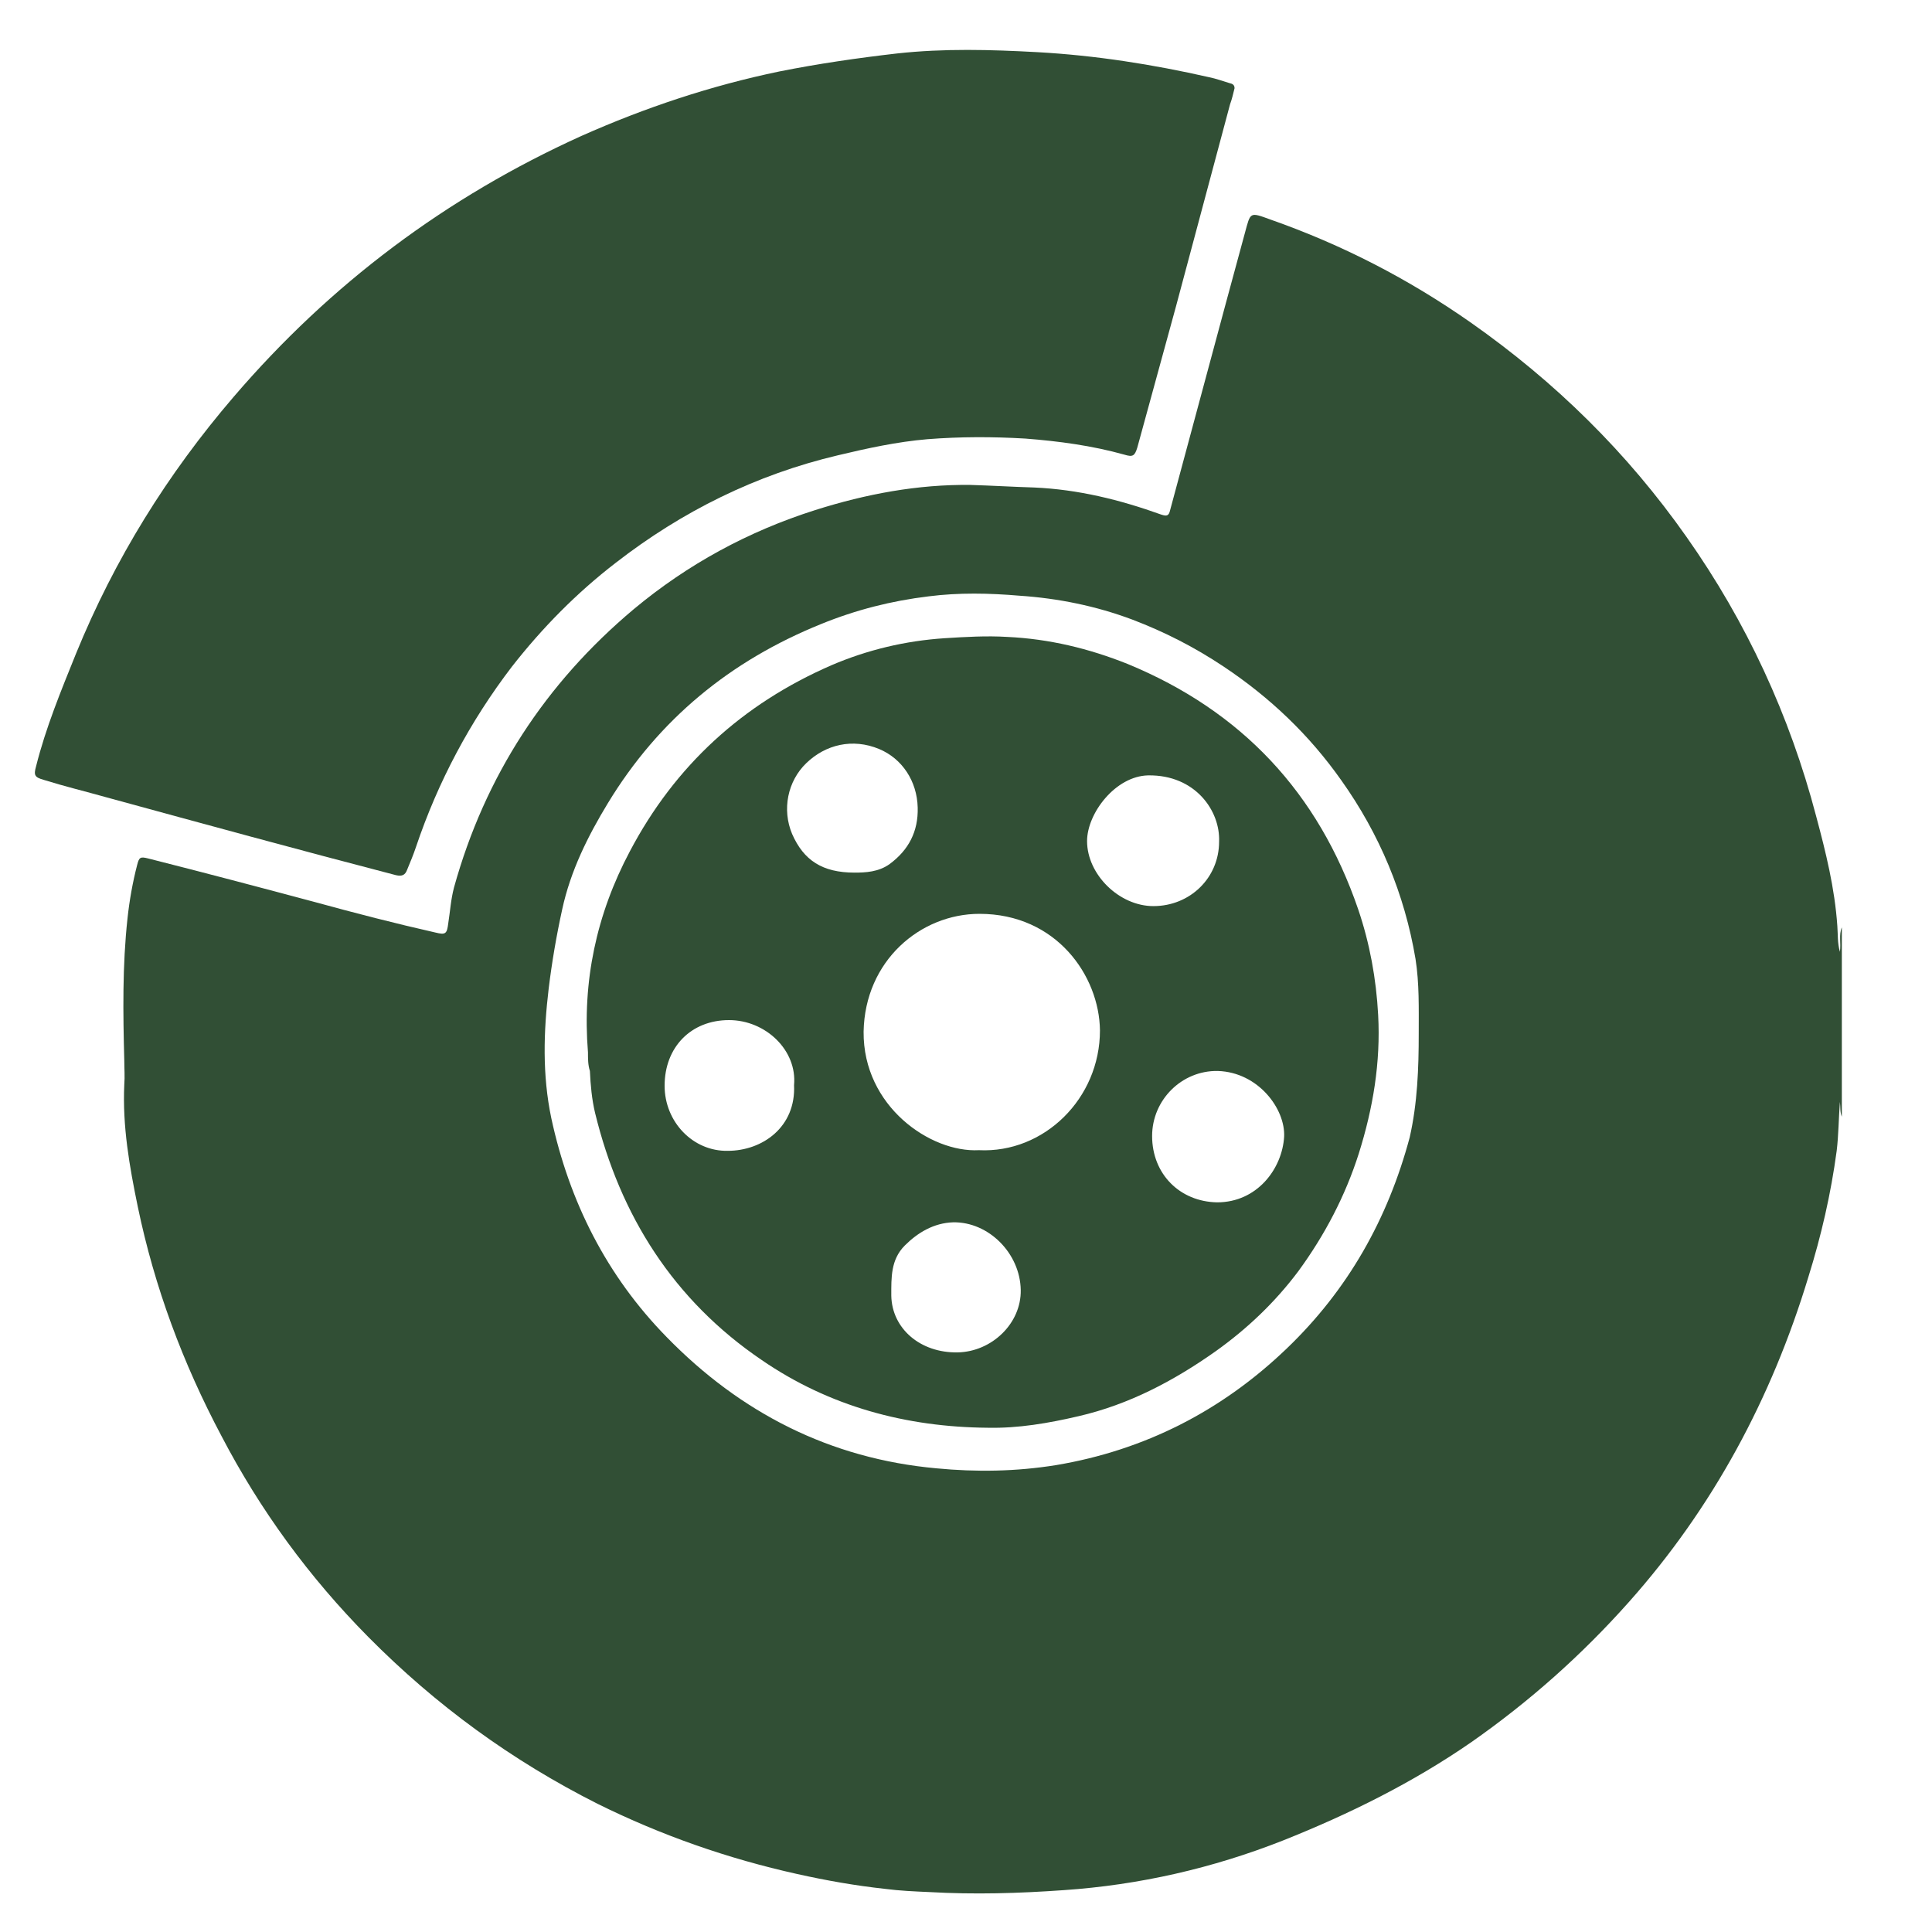
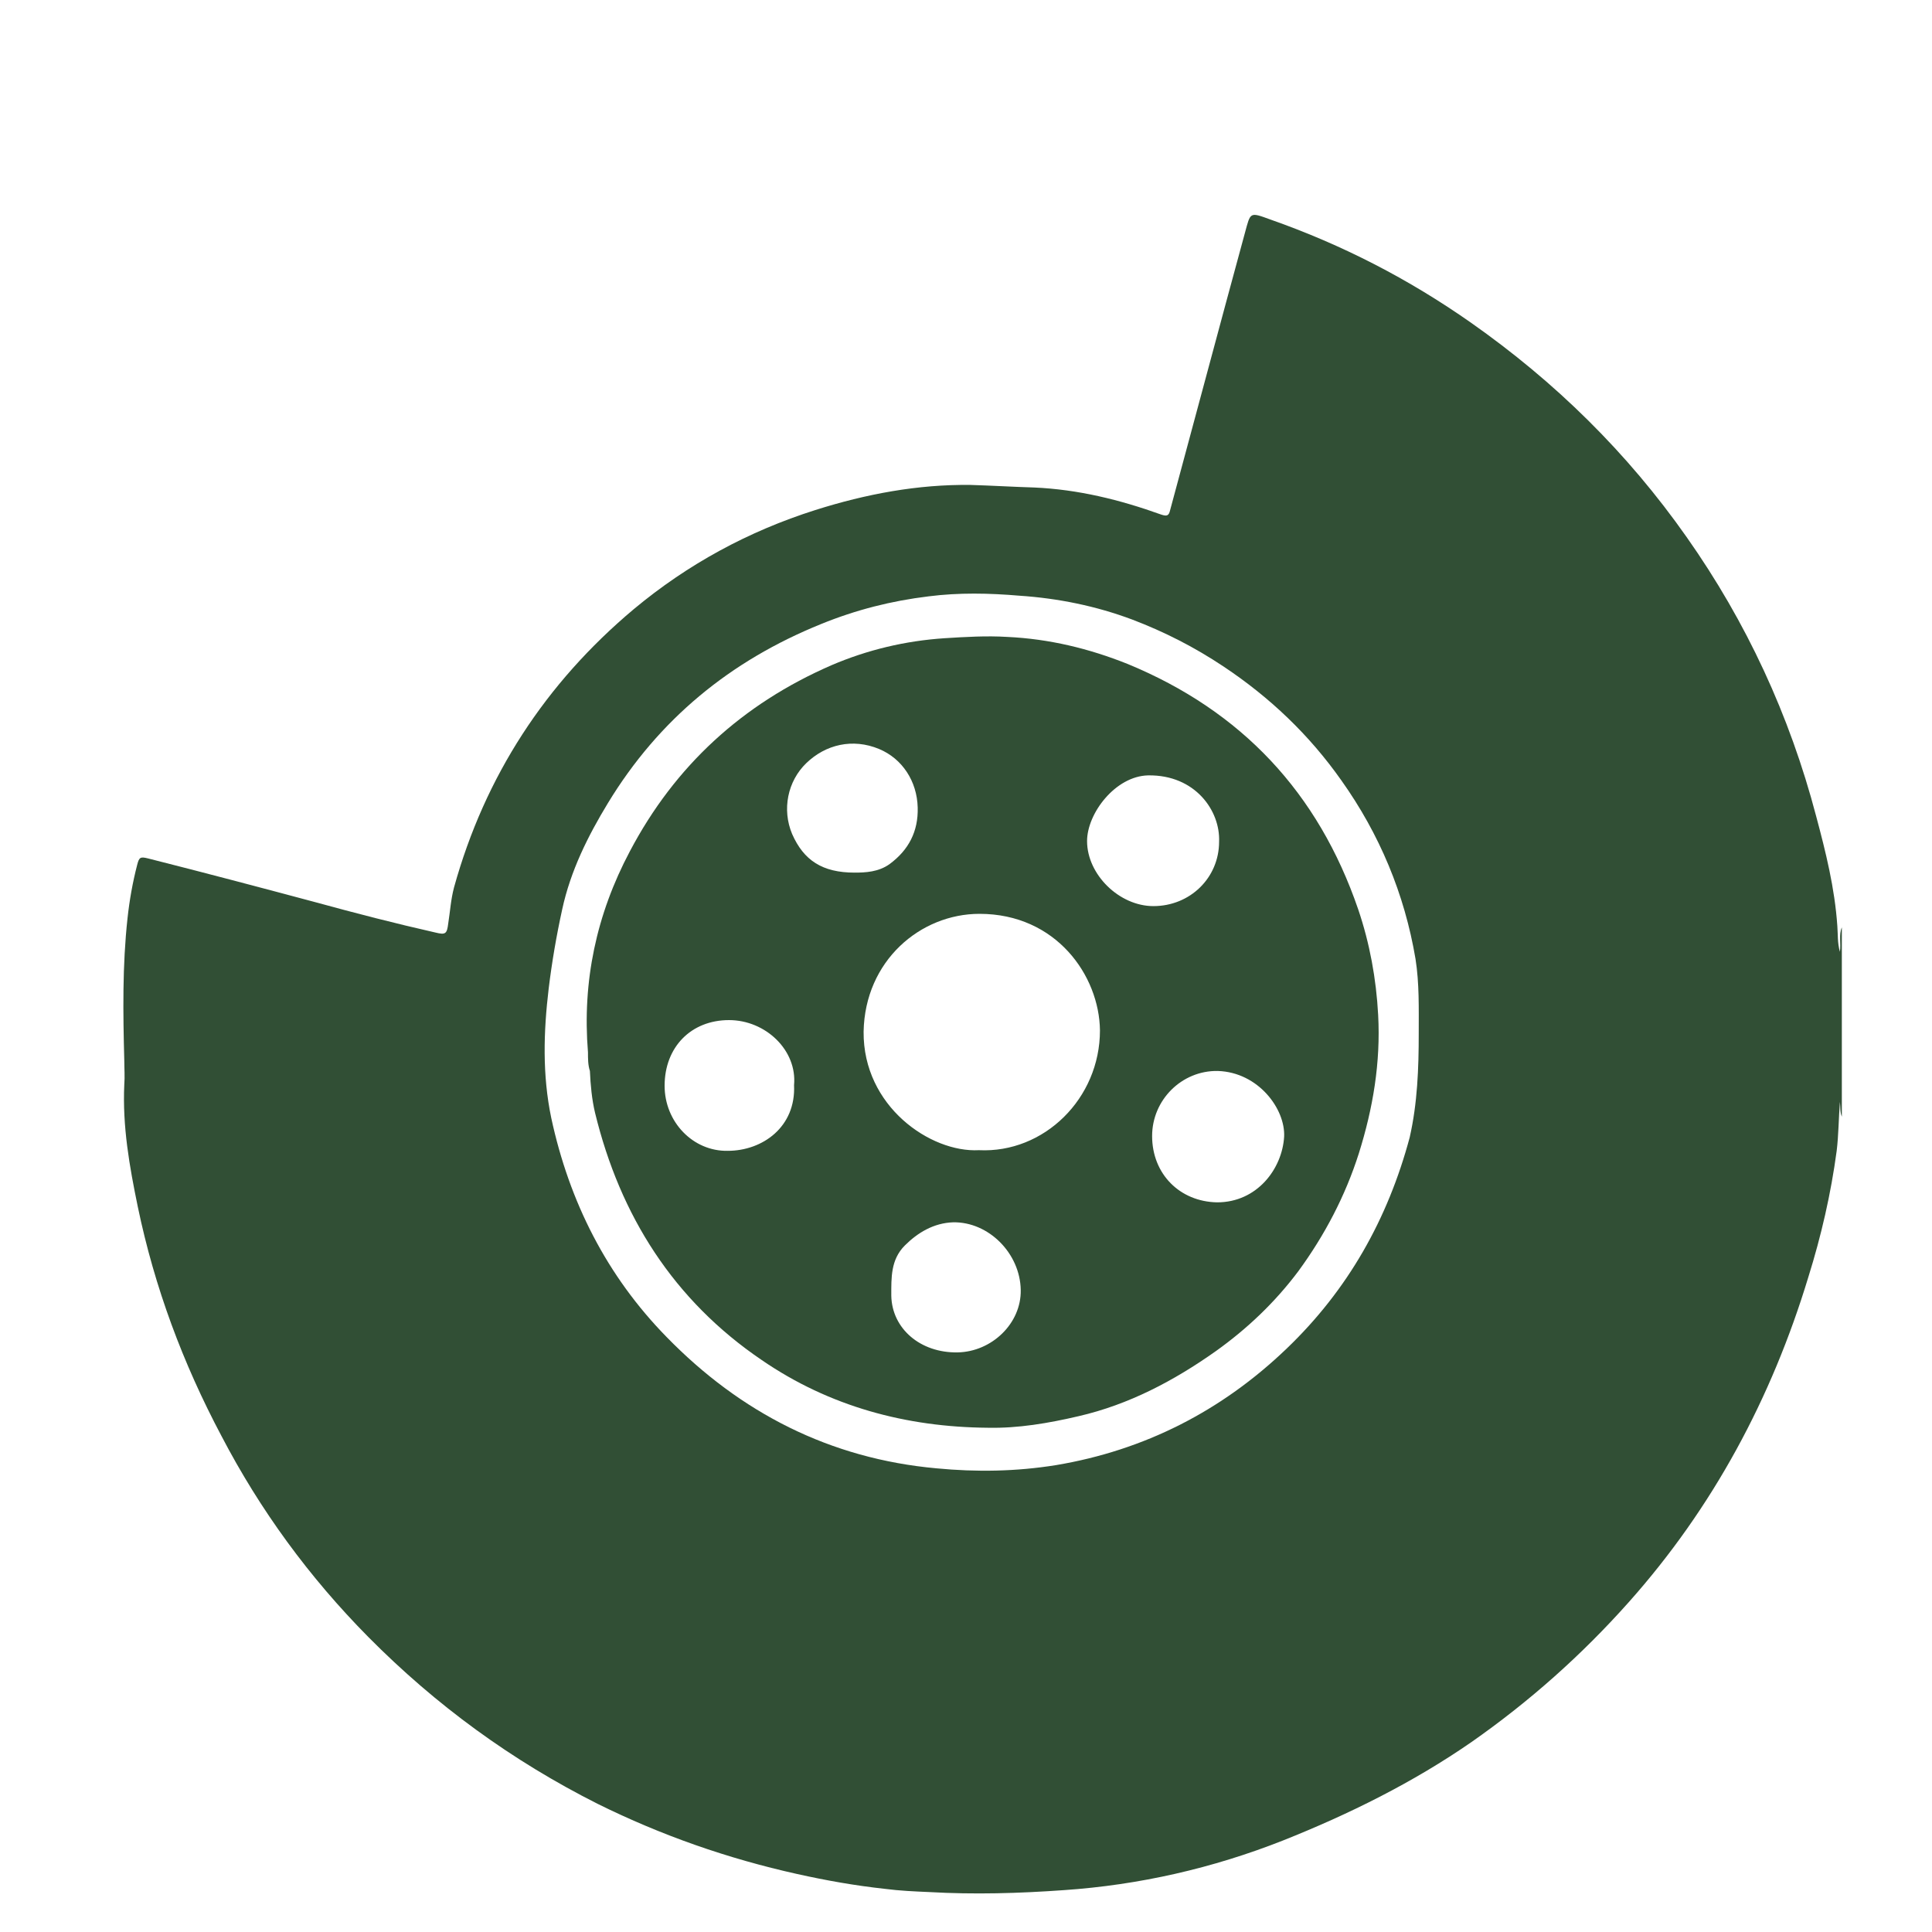
<svg xmlns="http://www.w3.org/2000/svg" version="1.1" id="Camada_1" x="0px" y="0px" viewBox="0 0 300 300" style="enable-background:new 0 0 300 300;" xml:space="preserve">
  <style type="text/css">
	.st0{fill:#314F35;}
</style>
  <g id="qNnzEu.tif">
    <g>
      <path class="st0" d="M286,144c0,9.8,0,19.6,0,29.4c-0.3-0.7-0.2-1.5-0.3-2.3c-0.2,2.6-0.2,5.1-0.5,7.6c-0.9,6.7-2.4,13.2-4.4,19.6    c-5.7,18.8-14.8,35.8-27.9,50.5c-7.3,8.2-15.4,15.4-24.4,21.7c-9.1,6.3-19,11.2-29.3,15.3c-10.9,4.3-22.3,6.9-34,7.7    c-7,0.5-13.9,0.7-20.9,0.3c-2.3-0.1-4.6-0.2-6.9-0.5c-4.6-0.5-9.1-1.3-13.6-2.3c-10.8-2.4-21.1-6-31-10.9    c-13.3-6.7-25.1-15.3-35.6-25.9c-9.2-9.3-16.8-19.7-22.8-31.2c-6-11.3-10.4-23.1-13-35.6c-1.3-6.3-2.4-12.5-2.1-19    c0.1-1.2,0-2.5,0-3.7c-0.2-7.4-0.3-14.8,0.5-22.1c0.3-2.8,0.8-5.6,1.5-8.3c0.3-1.2,0.5-1.3,1.7-1c8.7,2.2,17.4,4.5,26,6.8    c6.2,1.7,12.4,3.3,18.6,4.7c1.6,0.4,1.8,0.2,2-1.4c0.3-1.9,0.4-3.7,0.9-5.6c4.8-17.3,14.2-31.7,27.9-43.2    c8.4-7,17.8-12.1,28.2-15.4c7.9-2.5,15.9-4,24.1-3.9c3.3,0.1,6.6,0.3,9.9,0.4c6.8,0.3,13.3,1.9,19.7,4.2c0.9,0.3,1.2,0.2,1.4-0.7    c3.9-14.4,7.7-28.7,11.6-43c0.9-3.3,0.7-3.3,4-2.1c11.1,3.9,21.4,9.2,31.1,16c13.1,9.2,24.3,20.2,33.5,33.3    c9.3,13.2,16,27.7,20.1,43.3c1.5,5.6,2.9,11.2,3.3,17.1c0.1,1.3,0,2.6,0.4,4C285.9,146.4,285.5,145.2,286,144z M220.3,160.5    c0-3.9,0.1-7.8-0.5-11.6c-1.7-10.1-5.6-19.4-11.5-27.7c-5-7.1-11.1-12.9-18.3-17.7c-4.5-3-9.2-5.4-14.2-7.3    c-5.6-2.1-11.5-3.3-17.5-3.7c-4.7-0.4-9.4-0.5-14.1,0.1c-5.8,0.7-11.3,2.1-16.7,4.3c-14.1,5.7-25.2,14.8-33.1,27.8    c-3.1,5.1-5.8,10.5-7.1,16.5c-0.9,4.1-1.6,8.2-2.1,12.3c-0.8,6.7-1,13.4,0.4,20.1c2.8,13,8.6,24.5,17.9,34    c11.5,11.8,25.4,18.9,41.9,20.4c6.2,0.6,12.4,0.5,18.6-0.5c13.7-2.3,25.7-8.4,35.8-18.1c9.5-9.1,15.7-20.1,19.1-32.8    C220.1,171.3,220.3,165.9,220.3,160.5z" />
-       <path class="st0" d="M191.7,13.7c-0.2,0.8-0.4,1.7-0.7,2.5c-2.8,10.5-5.6,20.9-8.4,31.4c-2,7.3-4,14.6-6,21.9    c-0.4,1.3-0.7,1.5-2,1.1c-5-1.4-10.2-2.1-15.4-2.5c-5.1-0.3-10.1-0.3-15.2,0.1c-4.7,0.4-9.3,1.4-13.9,2.5    c-12.7,3-24.2,8.7-34.5,16.7c-6.1,4.7-11.4,10.1-16.1,16.1C73,112,68,121.4,64.6,131.5c-0.4,1.2-0.9,2.4-1.4,3.6    c-0.3,0.8-0.8,1-1.7,0.8c-15-3.9-30-8-45-12.1c-3.2-0.9-6.5-1.7-9.7-2.7c-1.4-0.4-1.6-0.7-1.2-2.1c1.5-6,3.9-11.8,6.2-17.5    c6-14.7,14.2-27.9,24.5-39.9c15-17.5,33-31,54-40.5c9.9-4.4,20.1-7.8,30.7-10c6-1.2,12.2-2.1,18.3-2.8c7.3-0.8,14.5-0.6,21.8-0.2    c9,0.5,17.9,1.9,26.7,3.9c1,0.2,2.1,0.6,3.1,0.9C191.4,13,191.7,13.2,191.7,13.7z" />
      <path class="st0" d="M91.3,163.4c-0.9-11,1.3-21.4,6.5-31.2c7-13.3,17.5-22.9,31.3-28.9c5.6-2.4,11.5-3.8,17.6-4.2    c3.2-0.2,6.5-0.4,9.7-0.2c6.5,0.3,12.7,1.8,18.7,4.2c17.7,7.3,29.6,20,35.8,38.1c1.8,5.3,2.8,10.8,3.1,16.4    c0.4,7.4-0.8,14.5-3,21.5c-2.1,6.6-5.3,12.7-9.4,18.3c-3.6,4.8-7.9,8.9-12.8,12.4c-6.5,4.6-13.5,8.3-21.3,10.1    c-4.7,1.1-9.4,1.9-14.1,1.8c-12.7-0.1-24.6-3.3-35.1-10.5c-13.7-9.3-22-22.4-25.9-38.4c-0.5-2.1-0.7-4.3-0.8-6.5    C91.3,165.4,91.3,164.4,91.3,163.4z M152,178.6c10.1,0.5,18.8-8,18.8-18.6c-0.1-8.5-6.8-18.1-18.7-18.1c-9.2,0-17.8,7.3-18,18.3    C134,171.8,144.5,179,152,178.6z M123.3,168.5c0.5-5.4-4.4-10.1-10.1-10.1c-5.9,0-10,4.2-10,10.2c0,5.6,4.4,10.2,9.8,10.1    C118.4,178.7,123.6,175,123.3,168.5z M189.3,130.7c0.2-4.8-3.7-10.4-11-10.3c-5.1,0.1-9.5,5.9-9.5,10.2c0,5.2,5,10.1,10.3,10.1    C184.8,140.7,189.3,136.3,189.3,130.7z M178.9,176.4c0,5.9,4.3,10.2,10.1,10.3c6.2,0,10.1-5.2,10.4-10.2c0.2-4.3-4-10-10.3-10.2    C183.5,166.2,178.9,170.8,178.9,176.4z M132.7,135.5c1.7,0,3.7-0.1,5.4-1.3c3-2.2,4.5-5.1,4.4-8.8c-0.1-4.1-2.4-7.6-6-9.1    c-4.1-1.7-8.3-0.7-11.3,2.2c-2.9,2.8-3.8,7.2-2.2,11C124.8,133.6,127.7,135.5,132.7,135.5z M158.5,200.3    c-0.1-5.7-5-10.6-10.5-10.5c-3,0.1-5.5,1.6-7.5,3.6c-2.2,2.2-2.1,5-2.1,7.8c0.1,5.1,4.5,8.9,10.3,8.8    C154,209.9,158.6,205.5,158.5,200.3z" />
    </g>
  </g>
  <g id="s0bteD.tif">
    <g>
      <path class="st0" d="M882.2,743.7c-0.3,0.2-0.7,0.1-1,0.2c1.2,0.2,2.4,0.4,3.5,0.8c8.7,3.1,14,9.1,15.9,18.2    c0.3,1.3,0.3,2.7,0.4,4c0,0.5,0.2,0.7,0.7,0.7c2,0,3.9,0,5.9,0c5.3,0,9.8,1.9,13.4,5.7c1.9,1.9,3.2,4.2,3.9,6.8    c0.2,0.6,0.4,0.7,1,0.7c2.6,0,5.1,0,7.7,0c8.2-0.2,14.5,5.9,16.1,12.8c0.2,1.1,0.4,2.2,0.4,3.3c-0.1,2.2,0.1,4.4-0.1,6.5    c-0.8,7.3-6.7,13.2-13.9,14.2c-1.1,0.2-2.2,0.2-3.3,0.2c-2.3,0-4.6,0-6.9,0c-0.4,0-0.7,0.1-0.8,0.6c-1.2,3.6-3.2,6.7-6.3,9    c-2.7,1.9-5.6,3.1-8.9,3.4c-2.6,0.2-5.2,0.1-7.8,0.1c-1,0-1,0-1,1c0,39,0,78.1,0,117.1c0,7.1,0,14.1,0,21.2c0,6.6-2.3,12.3-7,17    c-3.8,3.8-8.4,5.9-13.7,6.6c-0.9,0.1-1.7,0.2-2.6,0.2c-5.8,0-11.5,0-17.3,0c-6.6,0-12.3-2.4-17-7.1c-3.7-3.8-5.8-8.4-6.4-13.7    c-0.1-1.3-0.2-2.6-0.2-3.9c0-45.7,0-91.5,0-137.2c0-0.1,0-0.3,0-0.4c0-0.5-0.2-0.6-0.7-0.6c-2,0-4.1,0-6.1,0    c-2.2,0.1-4.2-0.3-6.2-1.1c-6.3-2.5-10.2-7-11.5-13.7c-0.3-1.3-0.3-2.7-0.3-4.1c0-8.7,0-17.3,0-26c0-4.3,1.1-8.3,3.9-11.7    c3.1-3.9,7.2-6.1,12.1-6.7c2.7-0.3,5.3-0.1,8-0.1c0.9,0,0.9,0,0.9-0.9c0.1-9.9,6.3-18.6,15.7-21.8c1.4-0.5,2.9-0.8,4.4-1    c-0.2-0.1-0.3-0.2-0.4-0.2C865.2,743.7,873.7,743.7,882.2,743.7z M885.4,901.5C885.4,901.5,885.4,901.5,885.4,901.5    c0-23.2,0-46.5,0-69.7c0-0.9,0-0.9-0.9-0.9c-10.5,0-20.9,0-31.4,0c-0.6,0-0.8,0.2-0.8,0.8c0,46.4,0,92.8,0,139.1    c0,3.1,1.6,5.4,4.3,6.8c1.3,0.7,2.7,0.8,4.1,0.8c5.8,0,11.7,0.1,17.5-0.1c2-0.1,3.7-1,5-2.4c1.6-1.7,2-3.7,2-5.9    C885.4,947.2,885.4,924.3,885.4,901.5z M851.8,783.2c-7.1,0-14.3,0-21.4,0c-0.3,0-0.6,0-0.9,0c-1.1,0.1-1.9,0.9-1.9,2    c0,0.3,0,0.6,0,0.9c0,8.7,0,17.4,0,26.1c0,0.4,0,0.8,0,1.2c0.1,1.2,0.9,2,2.2,2c1.1,0,2.2,0.1,3.3,0.1c13.6,0,27.2,0,40.8,0    c0.6,0,0.7-0.2,0.7-0.7c0-10.2,0-20.4,0-30.7c0-0.9,0-0.9-0.9-0.9C866.4,783.2,859.1,783.2,851.8,783.2z M890.1,799.3    C890.1,799.3,890.1,799.3,890.1,799.3c0,5.1,0,10.3,0,15.4c0,0.6,0.1,0.8,0.8,0.8c5.7-0.1,11.4,0.1,17-0.1c1.5,0,2.3-0.8,2.3-2.4    c0-9.1,0-18.2,0-27.4c0-1.7-0.8-2.5-2.5-2.5c-5.5,0-11.1,0-16.6,0c-1,0-1,0-1,1C890.1,789.2,890.1,794.2,890.1,799.3z     M868.9,767.6c3.4,0,6.8,0,10.3,0c1.9,0,3.8,0,5.7,0c0.3,0,0.6,0,0.6-0.5c0-3.1-1.3-5.4-3.9-7c-1.6-1-3.3-1-5-1    c-5.6,0-11.2-0.1-16.8,0.1c-4.1,0.1-7.3,3.5-7.3,7.6c0,0.8,0,0.8,0.8,0.8C858.5,767.6,863.7,767.6,868.9,767.6z M930,802.3    c1.2,0,2.4,0,3.6,0c0.7,0,0.9-0.2,0.9-0.9c0-1.3,0-2.6,0-4c0-1-0.2-1.1-1.1-1.1c-2.3,0-4.6,0-6.9,0c-0.5,0-0.7,0.2-0.7,0.7    c0,1.6,0,3.2,0,4.8c0,0.4,0.1,0.6,0.6,0.6C927.5,802.2,928.8,802.3,930,802.3z" />
      <path class="st0" d="M762.5,885.7c0.1,0.1,0.1,0.3,0.2,0.5c0.4-1.8,1.4-3.1,2.8-4.1c3.1-2.1,7.1-1.5,9.3,1.4    c2.1,2.8,4.1,5.7,6.2,8.6c1.7,2.4,3.5,4.8,5.2,7.2c0.1,0.1,0.2,0.3,0.4,0.4c0.1-0.2,0.1-0.4,0.1-0.6c0-3.6,0-7.3,0-10.9    c0-3,1.4-5.3,4.1-6.6c4.3-2.1,9.1,0.8,9.8,5.4c0.1,0.5,0.1,1,0.1,1.5c0,11,0,22,0,33c0,1.9-0.5,3.5-1.8,4.9    c-2.8,3-7.7,3.6-10.8-0.5c-2.2-2.9-4.3-5.9-6.4-8.9c-1.6-2.2-3.2-4.4-4.8-6.6c-0.1-0.2-0.2-0.5-0.5-0.4c-0.2,0.1-0.1,0.4-0.1,0.6    c0,3.6,0,7.2,0,10.9c0,4-2.6,6.9-6.5,7.3c-3.1,0.3-6.3-1.8-7.2-5.1c0-0.1,0.2-0.6-0.3-0.3C762.5,910.8,762.5,898.3,762.5,885.7z" />
      <path class="st0" d="M762.5,830.6c0.1,0.1,0.1,0.2,0.2,0.3c0.3-1,0.6-1.9,1.3-2.7c1.4-1.8,3.3-2.8,5.6-2.8c4.7,0,9.4-0.1,14.1,0    c7.3,0.2,12.6,3.7,15.6,10.3c3,6.7,1.7,12.9-3,18.5c-0.5,0.6-1,1.1-1.6,1.5c-0.5,0.4-0.4,0.7,0,1.1c1.4,1.6,2.8,3.1,4.2,4.7    c1.3,1.4,2,3,2,4.9c0,2.8-1.4,4.8-3.9,6.1c-2.7,1.4-5.8,0.9-8-1.3c-1.8-1.8-3.4-3.8-5.1-5.7c-1.6-1.8-3.2-3.5-4.8-5.3    c-0.4-0.4-1.8-0.7-2.3-0.4c-0.3,0.1-0.2,0.4-0.2,0.6c0,1.9,0,3.8,0,5.7c0,3.4-2.3,6.2-5.6,6.9c-3.4,0.7-7-1.4-8-4.8    c-0.1-0.2,0-0.5-0.3-0.5C762.5,855.5,762.5,843.1,762.5,830.6z M780.5,845.8C780.5,845.8,780.5,845.8,780.5,845.8    c1.1,0,2.2,0,3.2,0c0.3,0,0.5,0,0.8-0.1c1.5-0.4,2.5-1.9,2.3-3.4c-0.2-1.5-1.6-2.7-3.2-2.7c-2.2,0-4.3,0-6.5,0    c-0.5,0-0.7,0.1-0.6,0.6c0,1.7,0,3.4,0,5.1c0,0.5,0.2,0.6,0.6,0.6C778.2,845.8,779.3,845.8,780.5,845.8z" />
-       <path class="st0" d="M762.5,941.6c0.1,0.1,0.1,0.2,0.2,0.3c0.3-1.3,0.8-2.4,1.7-3.3c1.3-1.4,2.9-2.2,4.8-2.2    c5.1-0.1,10.1-0.3,15.2,0c6.9,0.4,11.9,4.1,14.8,10.4c1.1,2.2,1.5,4.7,1.5,7.1c0,4.3,0,8.6,0,12.9c0,8.7-6.2,15.9-14.8,17.2    c-1.1,0.2-2.3,0.3-3.4,0.3c-4.1,0-8.2,0-12.3,0c-2.8,0-5.2-1-6.8-3.5c-0.3-0.5-0.5-0.9-0.6-1.4c-0.1-0.2,0-0.5-0.4-0.4    C762.5,966.4,762.5,954,762.5,941.6z M776.5,960.3C776.5,960.3,776.5,960.3,776.5,960.3c0,3.1,0,6.2,0,9.3c0,0.4,0,0.7,0.5,0.7    c2.1,0,4.1,0.1,6.2,0c2.3-0.1,3.6-1.5,3.6-3.8c0-4.2,0-8.4,0-12.6c0-2.1-1.4-3.6-3.6-3.6c-2,0-4,0-6,0c-0.6,0-0.8,0.2-0.8,0.8    C776.5,954.1,776.5,957.2,776.5,960.3z" />
+       <path class="st0" d="M762.5,941.6c0.1,0.1,0.1,0.2,0.2,0.3c1.3-1.4,2.9-2.2,4.8-2.2    c5.1-0.1,10.1-0.3,15.2,0c6.9,0.4,11.9,4.1,14.8,10.4c1.1,2.2,1.5,4.7,1.5,7.1c0,4.3,0,8.6,0,12.9c0,8.7-6.2,15.9-14.8,17.2    c-1.1,0.2-2.3,0.3-3.4,0.3c-4.1,0-8.2,0-12.3,0c-2.8,0-5.2-1-6.8-3.5c-0.3-0.5-0.5-0.9-0.6-1.4c-0.1-0.2,0-0.5-0.4-0.4    C762.5,966.4,762.5,954,762.5,941.6z M776.5,960.3C776.5,960.3,776.5,960.3,776.5,960.3c0,3.1,0,6.2,0,9.3c0,0.4,0,0.7,0.5,0.7    c2.1,0,4.1,0.1,6.2,0c2.3-0.1,3.6-1.5,3.6-3.8c0-4.2,0-8.4,0-12.6c0-2.1-1.4-3.6-3.6-3.6c-2,0-4,0-6,0c-0.6,0-0.8,0.2-0.8,0.8    C776.5,954.1,776.5,957.2,776.5,960.3z" />
      <path class="st0" d="M762.5,775.4c0.4,0.2,0.3-0.2,0.3-0.4c0.9-2.6,2.7-4.2,5.4-4.8c0.6-0.2,1.3-0.2,2-0.2c4.2,0,8.4,0,12.6,0    c5.1,0,9.5,1.7,13.1,5.4c2.8,3,4.5,6.5,4.7,10.6c0.4,6.9-2.4,12.2-8.1,15.9c-2.6,1.7-5.5,2.4-8.6,2.5c-2.2,0-4.4,0-6.6,0    c-0.8,0-0.8,0-0.8,0.8c0,1.9,0,3.8,0,5.7c0,3.5-2.5,6.4-6.1,6.9c-3.1,0.5-6.4-1.6-7.5-4.7c-0.1-0.2,0-0.5-0.4-0.5    C762.5,800.3,762.5,787.8,762.5,775.4z M780.4,790.4C780.4,790.4,780.4,790.4,780.4,790.4c1.2,0,2.3,0,3.5,0    c1.6-0.1,2.9-1.5,2.9-3.1c0-1.7-1.4-3.1-3-3.2c-2.2,0-4.4,0-6.6,0c-0.5,0-0.7,0.2-0.7,0.7c0,1.7,0,3.4,0,5.1    c0,0.5,0.2,0.6,0.6,0.6C778.2,790.4,779.3,790.4,780.4,790.4z" />
-       <path class="st0" d="M820.7,965.5c-0.8,0-1.9,0.1-2.9-0.1c-2.9-0.4-5.3-3.1-5.2-6c0-2.9,2.4-5.5,5.4-5.8c2.1-0.2,4.1-0.2,6.2,0    c3.1,0.3,5.6,3.5,5.2,6.5c-0.4,3.2-2.8,5.3-6,5.4C822.5,965.6,821.7,965.5,820.7,965.5z" />
      <path class="st0" d="M819.6,858.8c-1.2,0-2,0-2.8,0c-3.2,0-5.8-2.8-5.9-5.9c-0.1-2.8,2.5-6.1,5.9-6c1.9,0,3.9-0.2,5.8,0.1    c2.9,0.4,5,2.9,5,5.8c0,2.9-2.1,5.5-5,6C821.4,858.9,820.3,858.8,819.6,858.8z" />
      <path class="st0" d="M819.2,911.6c-0.8,0-1.6,0-2.4,0c-3.1,0-5.8-2.7-5.9-5.6c-0.2-3.2,2.7-6.3,5.8-6.3c1.9,0,3.9-0.2,5.8,0.1    c2.5,0.3,4.4,2.1,5,4.6c0.5,2.2-0.4,4.7-2.4,6.1c-1,0.7-2.1,1.1-3.3,1.1C820.9,911.6,820,911.6,819.2,911.6    C819.2,911.6,819.2,911.6,819.2,911.6z" />
      <path class="st0" d="M876.7,905.1c0,17.1,0,34.2,0,51.4c0,2.5-1,4.6-2.9,6.2c-2.9,2.5-7.1,2.4-9.9-0.2c-1.8-1.6-2.7-3.6-2.7-6    c0-0.2,0-0.4,0-0.5c0-33.9,0-67.9,0-101.8c0-2.1,0.5-4,1.9-5.6c3.9-4.5,10-3.5,12.7,1.3c0.7,1.2,0.9,2.6,0.9,4    C876.7,870.9,876.7,888,876.7,905.1z" />
    </g>
  </g>
  <g id="pJ13ac.tif">
    <g>
      <path class="st0" d="M1529.3,965.6c-6.4,0-12.7,0-19.1,0c-8.3,0-13.9-5.7-14-14c0-10.2,0-20.3,0-30.5c0-1.5,0.6-2,2-1.9    c6,0,11.9,0,17.9,0c3.2,0,5.9-2.2,6.3-5c0.5-3.5-1.4-6.6-4.7-7.5c-0.6-0.2-1.3-0.2-2-0.2c-5.9,0-11.7,0-17.6,0c-1.9,0-2-0.1-2-2    c0-12,0-24,0-36.1c0-1.4,0.5-1.9,1.9-1.9c6.1,0.1,12.2,0.1,18.3,0c5-0.1,7.8-5.5,5.2-9.7c-1.4-2.3-3.7-3-6.2-3    c-5.7,0-11.4-0.1-17.1,0c-1.6,0-2-0.5-2-2c0.1-11.9,0.1-23.8,0-35.7c0-1.5,0.4-2,1.9-2c6.1,0,12.1,0.2,18.2-0.2    c3-0.2,5.2-1.8,5.9-4.4c0.7-2.7-0.4-5.7-2.8-7.3c-1.1-0.7-2.3-0.9-3.5-0.9c-5.9,0-11.7,0-17.6,0c-2.1,0-2.2-0.1-2.1-2.2    c0.1-2.3-0.2-4.6,0.2-6.9c1.1-6.4,6.5-11,12.9-11.1c13-0.1,26-0.1,39,0c8.4,0,14,5.8,14,14.1c0,10.1,0,20.2,0,30.4    c0,1.5-0.5,2-2,2c-6-0.1-12-0.1-18,0c-3.1,0-5.8,2.5-6.2,5.4c-0.4,3.4,1.5,6.3,4.7,7.2c0.6,0.2,1.3,0.2,2,0.2c6,0,11.9,0,17.9,0    c1.2,0,1.7,0.3,1.7,1.5c0,12.2,0,24.3,0,36.5c0,1.5-0.7,1.9-2.1,1.9c-6.1-0.1-12.1,0-18.2,0c-2.7,0-5,1.8-5.8,4.5    c-0.8,2.5,0.1,5.4,2.3,6.9c1.6,1.2,3.5,1.4,5.4,1.4c5.4,0,10.9,0.1,16.3,0c1.5,0,2,0.4,2,2c-0.1,12,0,23.9,0,35.9    c0,1.4-0.4,1.9-1.8,1.8c-5.4-0.1-10.9,0-16.3,0c-1.2,0-2.5,0.1-3.7,0.4c-3,0.8-4.8,3.9-4.4,7.2c0.4,2.8,3,5.1,5.9,5.1    c6,0,12,0,18,0c2,0,2.3,0.2,2.2,2.2c0,2.4,0.2,4.7-0.2,7.1c-1.1,6.1-6.5,10.9-12.8,10.9C1542.7,965.7,1536,965.6,1529.3,965.6    C1529.3,965.6,1529.3,965.6,1529.3,965.6z" />
      <path class="st0" d="M1483.5,873.5c0,14.6,0,29.2,0,43.8c0,2.4-0.1,2.4-2.4,2.4c-16.5,0-33.1,0-49.6,0c-5.3,0-9.4-2.1-12.3-6.7    c-1.3-2.1-1.8-4.3-1.8-6.7c0-10.9,0-21.8,0-32.7c0-9.6,0-19.2,0-28.8c0-2.1-0.2-4.1,0.2-6.1c1.2-6.9,6.6-11.5,13.7-11.5    c12.8,0,25.6,0,38.4,0c3.8,0,7.6,0,11.4,0c2.4,0,2.5,0.1,2.5,2.5C1483.5,844.2,1483.5,858.9,1483.5,873.5    C1483.5,873.5,1483.5,873.5,1483.5,873.5z" />
-       <path class="st0" d="M1575.2,873.4c0-19,0-38,0-57c0-2.4,0.3-2.6,2.7-2.1c6.5,1.4,10.6,6.5,10.8,13.2c0.1,5.8-0.2,11.5,0,17.2    c0.1,2,0.1,2.1,2.2,2.1c14.1,0,28.2,0,42.4,0c1.8,0,3.5,0.2,5,1.2c2,1.4,3,3.3,3,5.7c0,13,0,26.1,0,39.1c0,4.1-3,7-7.3,7    c-10.8,0-21.7,0-32.5,0c-3.7,0-7.5,0-11.2,0c-1.3,0-1.7,0.5-1.7,1.7c0,6,0,11.9,0,17.9c0,6.7-4.9,12.2-11.5,13.1    c-1.6,0.2-1.9-0.1-1.9-1.9c0-12.8,0-25.7,0-38.5C1575.1,886,1575.1,879.7,1575.2,873.4z" />
      <path class="st0" d="M1374,899.9c-9.3,0-18.7,0-28,0c-3.8,0-6.4-1.9-7.3-5.2c-0.2-0.7-0.2-1.4-0.2-2.1c0-12.8,0-25.6,0-38.4    c0-4.5,2.9-7.4,7.5-7.4c18.8,0,37.7,0,56.5,0c1.9,0,2.1,0.2,2.1,2.1c0,16.2,0,32.5,0,48.7c0,2.1-0.2,2.3-2.2,2.3    C1392.9,899.9,1383.4,899.9,1374,899.9z" />
    </g>
  </g>
  <g id="Mfg6hd_00000154397132522102448210000015923757518860737152_">
    <g>
      <path class="st0" d="M2217.1,951.1c-38.2,0-76.3,0-114.5,0c-2.1,0-4.1-0.1-6-1c-3.4-1.8-4.9-4.6-4.9-8.4c0-22.9,0-45.7,0-68.6    c0-6.9,0-13.9,0-20.8c0-1.9-0.5-2.8-2.5-2.8c-1.9,0-3.3,0.1-3.3,2.7c0,3.9-1.9,5.6-5.8,5.7c-1.6,0-3.2,0.1-4.8,0    c-2.7-0.1-4.5-1.9-4.5-4.5c-0.1-8.8-0.1-17.5,0-26.3c0-2.8,1.9-4.5,4.6-4.6c1.6-0.1,3.2,0,4.8,0c3.8,0,5.5,1.7,5.8,5.5    c0.1,0.9-0.4,2.2,0.9,2.6c1.4,0.4,2.9,0.5,4.3-0.1c0.9-0.4,0.6-1.5,0.6-2.3c0-5.8,0-11.6,0-17.4c0-5.5,3-9,8.5-9.7    c1-0.1,2-0.1,3-0.1c75.4,0,150.9,0,226.3,0c1.7,0,3.4,0.1,5,0.2c5,0.5,8.1,3.9,8.1,9c0,7.1,0,14.2,0,21.3c0,36-0.2,72.1,0.1,108.1    c0.1,8.5-4.9,11.4-11.6,11.4C2293.2,951.1,2255.1,951.1,2217.1,951.1z M2151.3,876c-0.4,35.4,28.1,66,65.8,66.1    c37.6,0.1,66.1-30.7,66-66c-0.2-36.3-29.3-65.8-65.6-65.8C2180.8,810.2,2151.4,839.4,2151.3,876z M2142.9,876.1    C2142.9,876.1,2143,876.1,2142.9,876.1c0-21,0-42,0-63.1c0-1.5,0-3.1-0.1-4.6c-0.2-2.4-2.3-3.8-4.1-2.7c-1.5,0.9-3,1.4-4.7,1.3    c-0.9,0-1.6,0.4-2,1.3c-0.3,0.7,0,1.3,0.6,1.8c0.6,0.5,1.3,0.5,1.9,0.5c1.9-0.1,2.4,0.8,2.3,2.5c-0.1,0.6-0.1,1.2,0,1.8    c0.1,1.5-0.5,2.3-2.1,2.2c-1.4,0-2.8,0.4-2.7,2c0,1.6,1.5,1.9,2.9,1.9c0.8,0,1.7,0,1.8,0.9c0.3,1.6,0.4,3.2-0.1,4.7    c-0.4,1.3-1.8,0.7-2.8,0.9c-1,0.2-1.8,0.7-1.8,1.7c-0.1,1.1,0.7,1.6,1.6,1.8c0.6,0.1,1.2,0.3,1.8,0.3c1.1,0,1.5,0.6,1.4,1.6    c0,0.8-0.1,1.7,0,2.5c0.2,1.7-0.4,2.3-2.1,2.3c-1.3,0-2.8,0.4-2.7,2.1c0,1.6,1.4,1.8,2.7,1.8c1.7-0.1,2.3,0.8,2.2,2.4    c-0.1,0.7,0,1.4,0,2.1c0.1,1.4-0.5,2.1-2,2.1c-1.4,0-2.9,0.3-2.9,1.9c0,1.6,1.4,2,2.8,2c1.6-0.1,2.2,0.8,2.1,2.3    c0,0.7-0.1,1.4,0,2.1c0.1,1.5-0.5,2.3-2.1,2.2c-1.4,0-2.8,0.2-2.8,1.9c0.1,1.6,1.6,1.8,2.9,2c0.6,0.1,1.4-0.2,1.7,0.4    c0.6,1.6,0.4,3.3,0.1,4.9c-0.2,1.3-1.4,0.8-2.3,1c-1.2,0.2-2.4,0.5-2.4,1.9c0,1.6,1.2,2,2.6,1.9c2.5-0.2,2.4,1.5,2.3,3.2    c-0.1,1.6,0.5,3.6-2.3,3.4c-1.3-0.1-2.6,0.4-2.6,1.9c0,1.5,1.3,2,2.6,2c3-0.1,2.1,2.1,2.3,3.6c0.2,1.7,0,3.1-2.3,2.9    c-1.3-0.1-2.6,0.3-2.5,1.9c0.1,1.4,1.3,2.1,2.6,2c2-0.2,2.3,0.8,2.2,2.4c-0.1,0.7-0.1,1.4,0,2.1c0.1,1.4-0.4,1.9-1.8,1.9    c-1.4-0.1-3,0.2-3,2c0,1.9,1.6,1.9,3,1.9c1.2,0,1.8,0.5,1.8,1.8c0,0.8-0.1,1.5,0,2.3c0.2,1.7-0.5,2.6-2.3,2.5    c-1.3-0.1-2.6,0.4-2.6,1.9c0,1.5,1.4,2,2.7,1.9c3-0.1,2,2.1,2.2,3.7c0.2,1.8-0.2,3-2.4,2.9c-1.2-0.1-2.4,0.3-2.5,1.8    c-0.1,1.7,1.3,1.8,2.5,2c0.7,0.1,1.8-0.3,2.1,0.6c0.6,1.6,0.4,3.3,0.1,5c-0.3,1.3-1.6,0.7-2.5,0.9c-1.2,0.3-2.3,0.7-2.2,2.2    c0.1,1.3,1.1,1.8,2.3,1.7c2.3-0.2,2.7,1,2.6,2.9c-0.1,1.7,0.6,3.9-2.5,3.7c-1.2-0.1-2.4,0.4-2.4,1.9c0,1.5,1.2,1.9,2.6,2    c1,0,2.1-0.1,3.1,0.5c3.3,1.8,5.3,0.6,5.3-3.3C2142.9,920.4,2142.9,898.3,2142.9,876.1z M2302.6,876.1c0-21.8,0-43.6,0-65.4    c0-0.9,0.1-1.8-0.1-2.7c-0.5-2.2-2.6-3.2-4.5-2c-1.2,0.8-2.5,1-3.9,1c-1.2,0-2.4,0.3-2.5,1.8c0,1.5,1.1,1.9,2.4,1.8    c2.1-0.1,2.7,0.9,2.5,2.8c-0.1,0.5-0.1,1.1,0,1.6c0.1,1.6-0.6,2.2-2.1,2.2c-1.3-0.1-2.7,0.3-2.7,1.8c0,1.6,1.3,2.1,2.7,2.1    c1.6-0.1,2.2,0.7,2.1,2.2c-0.1,0.7-0.1,1.4,0,2.1c0.1,1.5-0.4,2.3-2,2.3c-1.4-0.1-2.8,0.2-2.7,1.9c0.1,1.7,1.4,1.9,2.8,2    c0.6,0,1.6-0.3,1.8,0.6c0.4,1.6,0.4,3.4,0,5c-0.3,1.3-1.7,0.5-2.6,0.8c-1.1,0.3-2.1,0.7-2.1,2c0,1.1,0.7,1.6,1.7,1.8    c3.2,0.6,3.2,0.7,3.1,4.2c0,1.6-0.5,2.4-2.2,2.4c-1.3-0.1-2.6,0.4-2.7,1.9c-0.1,1.7,1.4,2,2.7,2c1.6-0.1,2.2,0.6,2.1,2.2    c-0.1,0.8-0.1,1.5,0,2.3c0.1,1.5-0.6,2.1-2,2.1c-1.4,0-2.9,0.2-2.8,1.9c0.1,1.6,1.4,2,2.8,2c0.7,0,1.6-0.2,1.8,0.6    c0.4,1.6,0.4,3.2,0,4.8c-0.3,1.3-1.6,0.8-2.5,0.9c-1.1,0.2-2.1,0.8-2.1,2c0,1.3,1,1.9,2.2,1.8c2.9-0.2,2.6,1.6,2.7,3.6    c0.1,2-0.2,3.3-2.7,3.1c-1.2-0.1-2.2,0.5-2.2,1.8c0,1.2,0.8,1.9,2.1,2.1c2.9,0.5,2.8,0.5,2.8,4c0,1.7-0.4,2.6-2.3,2.5    c-1.3-0.1-2.6,0.3-2.5,1.9c0,1.4,1.2,2,2.4,1.9c2.7-0.2,2.4,1.6,2.4,3.3c0,1.7,0.3,3.5-2.5,3.1c-1.2-0.1-2.4,0.5-2.4,1.9    c0,1.4,1.2,1.9,2.4,1.8c2.6-0.2,2.5,1.5,2.4,3.3c0,1.7,0.4,3.5-2.4,3.4c-1.3-0.1-2.6,0.5-2.5,2c0.1,1.4,1.2,1.8,2.5,1.8    c0.7,0,1.8-0.2,2.1,0.6c0.6,1.6,0.5,3.3,0.2,5c-0.3,1.3-1.6,0.9-2.5,1c-1.2,0.1-2.2,0.5-2.2,1.8c0,1.4,1,1.9,2.3,2    c0.2,0,0.3,0,0.5,0c1.5-0.2,2.1,0.4,2.1,1.9c0,0.8,0,1.7,0,2.5c0.1,1.3-0.4,2-1.8,2c-1.5,0-3,0.4-3,2.1c0,1.9,1.7,1.8,3.1,1.8    c1.3,0,1.8,0.5,1.7,1.8c-0.1,0.8-0.1,1.5,0,2.3c0.2,1.7-0.3,2.6-2.2,2.5c-1.3-0.1-2.7,0.3-2.7,1.8c0,1.6,1.4,2,2.8,2    c1.3,0,2.5,0.2,3.7,1c1.9,1.2,4,0.1,4.5-2.2c0.2-0.8,0.1-1.7,0.1-2.5C2302.6,919.9,2302.6,898,2302.6,876.1z M2324.1,876.2    c0-21.8,0-43.6,0-65.4c0-0.9,0-1.8-0.1-2.7c-0.3-1.7-2.1-3.2-3.4-2.5c-1.9,1-3.9,1.6-6,1.7c-0.8,0-1.2,0.7-1.2,1.4    c-0.1,0.9,0.2,1.5,1.1,1.8c0.6,0.2,1.2,0.3,1.8,0.2c1.4-0.1,1.9,0.6,1.8,1.9c-0.1,0.8-0.1,1.7,0,2.5c0.2,1.6-0.5,2.2-2.1,2.1    c-1.3-0.1-2.6,0.3-2.7,1.8c-0.1,1.7,1.2,2.1,2.7,2.1c0.7,0,1.9-0.2,2,0.7c0.2,1.6,0.3,3.4,0,5c-0.3,1.4-1.8,0.7-2.7,0.9    c-1.1,0.2-1.9,0.7-2,1.9c-0.1,1.2,0.9,2,1.9,1.9c3.3-0.4,3,1.7,3.1,3.8c0,1.7-0.1,3-2.4,2.7c-1.3-0.2-2.5,0.5-2.5,2    c0,1.5,1.2,1.9,2.4,1.8c2.8-0.3,2.5,1.7,2.5,3.4c0,1.7,0.2,3.5-2.5,3.2c-1.3-0.2-2.3,0.4-2.3,1.9c0,1.5,1.1,2,2.3,1.9    c2-0.1,2.6,0.8,2.4,2.6c-0.1,0.6,0,1.2,0.1,1.8c0.2,1.4-0.3,2.2-1.8,2.2c-1.3,0-2.8,0-2.9,1.8c0,1.8,1.4,2.2,2.9,2.1    c1.5-0.1,1.9,0.6,1.8,1.9c0,0.8-0.1,1.5-0.1,2.3c0.1,1.5-0.3,2.3-2,2.2c-1.4-0.1-2.8,0.3-2.8,1.9c0,1.8,1.5,2,2.8,1.9    c1.7-0.1,2.1,0.7,2,2.2c-0.1,0.7-0.1,1.4,0,2.1c0.2,1.6-0.4,2.4-2.1,2.3c-1.3-0.1-2.6,0.3-2.6,1.8c0,1.7,1.3,2.1,2.7,2    c1.6-0.1,2.3,0.5,2.1,2.1c-0.1,0.7,0,1.4,0.1,2.1c0.2,1.6-0.3,2.5-2.1,2.4c-1.4-0.1-2.8,0.3-2.8,2c0,1.5,1.5,1.9,2.7,1.9    c1.9-0.1,2.4,0.9,2.3,2.5c0,0.6-0.1,1.2-0.1,1.8c0.1,1.5-0.5,2.2-2.1,2c-1.3-0.2-2.6,0.2-2.7,1.8c-0.1,1.8,1.2,2.1,2.6,2    c1.6-0.1,2.2,0.6,2,2.2c-0.1,0.8-0.1,1.5,0,2.3c0.2,1.6-0.4,2.2-2,2.1c-1.3-0.1-2.6,0.2-2.6,1.8c-0.1,1.6,1.1,2.1,2.5,2    c3.2-0.2,2.2,2.2,2.4,3.8c0.3,1.8-0.3,3-2.5,2.8c-1.3-0.1-2.5,0.3-2.4,2c0.1,1.6,1.4,1.9,2.7,1.8c0.6,0,1.4-0.3,1.7,0.3    c0.9,1.6,0.3,3.4,0.2,5.1c-0.1,1.3-1.4,0.8-2.3,0.9c-1.3,0.1-2.3,0.5-2.3,2c0,1.5,1.1,2,2.3,1.9c3-0.3,2.3,1.9,2.4,3.5    c0.1,1.8,0.1,3.4-2.5,3.1c-1.3-0.2-2.3,0.6-2.3,1.9c0,1.4,1.1,2,2.4,1.9c1.5,0,2.9,0.2,4.3,1.1c1.8,1,3.8-0.2,4.1-2.5    c0.2-1.1,0.1-2.3,0.1-3.4C2324.1,919.2,2324.1,897.7,2324.1,876.2z M2121.2,876.3c0-21.9,0-43.7,0-65.6c0-0.9,0-1.8-0.1-2.7    c-0.3-2.2-2.3-3.2-4.2-2.1c-1.2,0.8-2.4,1.1-3.9,1.1c-1.3,0-2.6,0.2-2.6,1.9c0,1.5,1.3,1.9,2.4,1.8c2.4-0.2,2.6,1.2,2.5,3    c-0.1,1.7,0.5,3.7-2.4,3.6c-1.3-0.1-2.5,0.4-2.5,2c0,1.4,1.2,1.9,2.4,1.8c2.4-0.2,2.6,1.2,2.5,3c-0.1,1.7,0.5,3.7-2.4,3.6    c-1.2-0.1-2.5,0.2-2.5,1.7c-0.1,1.6,1.2,2.1,2.5,2.1c2.9-0.2,2.3,1.8,2.4,3.5c0.1,1.9-0.2,3.1-2.5,2.9c-1.2-0.1-2.3,0.6-2.4,1.9    c-0.1,1.5,1.1,2,2.3,1.9c2.5-0.2,2.7,1.3,2.6,3.2c-0.1,1.8,0.3,3.7-2.5,3.4c-1.3-0.1-2.4,0.5-2.4,1.9c0,1.4,1.1,2,2.3,1.9    c2.3-0.2,2.7,1,2.6,2.9c-0.1,1.8,0.5,3.9-2.5,3.7c-1.2-0.1-2.4,0.3-2.4,1.8c0.1,1.5,1.3,1.9,2.6,2c0.7,0,1.6-0.3,1.9,0.4    c0.8,1.6,0.4,3.3,0.3,4.9c-0.1,1.4-1.5,1-2.4,1.2c-1.2,0.2-2.4,0.4-2.4,1.9c0.1,1.4,1.2,1.9,2.4,1.8c2.6-0.2,2.5,1.5,2.5,3.3    c0,1.7,0.3,3.5-2.4,3.3c-1.3-0.1-2.5,0.4-2.5,2c0,1.4,1.2,1.9,2.4,1.8c3.1-0.2,2.3,2,2.5,3.7c0.1,1.8-0.2,3-2.4,2.9    c-1.2-0.1-2.4,0.2-2.5,1.7c-0.1,1.6,1.2,2.2,2.4,2.1c3.1-0.1,2.3,2,2.5,3.7c0.2,1.9-0.4,2.9-2.5,2.7c-1.2-0.1-2.4,0.5-2.4,1.9    c0,1.6,1.3,1.9,2.6,1.9c1.8-0.1,2.5,0.8,2.3,2.5c-0.1,0.5,0,1.1,0,1.6c0.1,1.7-0.4,2.6-2.3,2.5c-1.3-0.1-2.6,0.3-2.6,1.9    c0,1.7,1.4,2,2.8,2c0.7,0,1.6-0.1,1.8,0.6c0.6,1.6,0.5,3.3,0.1,5c-0.3,1.2-1.6,0.9-2.5,1c-1.2,0.1-2.2,0.5-2.2,1.8    c0,1.4,1,1.8,2.2,1.8c2.3-0.1,2.8,1,2.8,3.1c-0.1,1.9,0.2,3.8-2.7,3.5c-1.3-0.1-2.3,0.7-2.3,2.1c0,1.4,1,1.8,2.2,1.8    c2.1-0.1,2.9,0.7,2.7,2.8c-0.2,1.8,0.6,4.1-2.6,3.8c-1.3-0.1-2.3,0.5-2.3,2c0,1.4,1.2,1.9,2.4,1.9c1.5,0,2.9,0.2,4.3,1.1    c1.6,1,3.6-0.2,3.9-2.1c0.1-0.9,0.1-1.8,0.1-2.7C2121.2,919.9,2121.2,898.1,2121.2,876.3z" />
      <path class="st0" d="M2217,796.1c-38.9,0-77.9,0-116.8,0c-0.9,0-1.8,0-2.7,0c-1.3,0-1.9-0.7-1.8-2c0.5-8.1,7.5-15.9,15.6-17.2    c0.8-0.1,1.7-0.4,2.5-0.4c1.3,0,1.9-0.6,2.1-1.9c1.4-8.2,8.8-15.2,19.6-15.1c15.2,0.2,30.3,0.1,45.5,0c3.5,0,7,0.4,10.4,1.5    c11.9,3.6,23.9,7.2,35.9,10.8c2.1,0.6,4.2,1.4,5.9,3c1.4,1.3,2.9,1.7,4.8,1.6c13.7-0.1,27.4,0,41.1,0c1,0,2.4,0.5,2.9-0.7    c0.5-1.6,0.4-3.3,0-4.9c-0.2-0.6-0.9-0.5-1.4-0.5c-0.9,0-1.8,0-2.7,0c-3.7-0.2-5.9-2.4-6-6.1c-0.1-2.1-0.1-4.1,0-6.2    c0.1-3.6,2.3-6,5.8-6.1c10.4-0.1,20.9-0.1,31.3,0c3.6,0,5.7,2.3,5.9,6c0.1,2.1,0.1,4.1,0,6.2c-0.2,3.9-2.5,6.1-6.5,6.2    c-0.2,0-0.3,0-0.5,0c-3.2,0-4.6,2.2-3.4,5.3c0.4,1.1,1.3,0.9,2.1,0.9c4.3,0,8.7,0,13,0c9.9,0.2,17.7,7,19.2,16.9    c0.4,2.6,0.2,2.9-2.6,2.9c-9.5,0-19,0-28.6,0C2277.3,796.1,2247.1,796.1,2217,796.1z" />
      <path class="st0" d="M2217.2,956.4c39.2,0,78.3,0,117.5,0c0.7,0,1.4,0,2.1,0c1.6-0.1,2.1,0.6,2,2.2c-0.9,9.4-9.1,17.1-18.6,17.2    c-0.7,0-1.4,0-2.1,0c-52.3,0-104.6,0-156.8,0c-1.4,0-3.1-0.5-3,1.9c0,1.3,0.5,2,1.9,1.9c1.5-0.1,3-0.1,4.4,0.8    c3.2,2.1,3.4,11.3,0.2,13.4c-1.2,0.8-2.5,1-3.9,1c-7.8,0-15.7,0-23.5,0c-4.4,0-6.1-1.9-6.2-6.4c0-0.5,0-1.1,0-1.6    c0-5.8,1-7,6.8-7.2c1.4-0.1,1.9-0.5,1.9-1.9c0-1.5-0.6-2-2-2c-7.7,0-15.4,0-23.1,0c-9.6,0-17.6-7-18.9-16.6    c-0.4-2.7-0.3-2.9,2.5-2.9c21.6,0,43.3,0,64.9,0C2181.2,956.4,2199.2,956.4,2217.2,956.4z" />
      <path class="st0" d="M2251.7,894.8c3.3,0.1,6.5-0.6,9.6-1.8c1.8-0.7,3.6-0.8,5.1,0.5c1.7,1.4,1.7,3.2,1.2,5.2    c-1.7,6.6-3.7,13-7.4,18.8c-1.8,2.8-3.9,5.3-6.8,7c-5.9,3.4-11.4,1.6-16.4-1.9c-9.4-6.6-15.5-15.8-19.9-26.2    c-0.9-2.1-1.8-3.6-4.2-3.7c-0.2,0-0.4-0.1-0.7-0.2c-4.6-1.5-4.6-1.5-7.7,2.4c-5.9,7.4-7.6,15.6-4.5,24.6c0.3,0.8,0.6,1.6,0.7,2.4    c0.4,2.8-1.8,5.4-4.6,4.9c-8.9-1.8-17.5-4.4-24.4-10.7c-5.7-5.2-6.4-11.3-2.5-18c4.5-7.6,11-13.1,18.5-17.6c3.3-2,6.7-3.7,10.2-5    c1.3-0.5,2-1.1,2.2-2.5c0.2-1.1,0.4-2.3,1-3.2c1.4-2.2,0.4-3.5-1.3-4.9c-4.3-3.7-9-6.4-14.8-7.2c-4.1-0.6-8,0.2-11.9,1.5    c-2,0.6-3.8,1.1-5.6-0.5c-1.7-1.6-1.6-3.4-1.1-5.5c2-7.4,4.2-14.6,9-20.8c5.4-7,12.1-8.4,19.7-3.8c8.4,5,14.1,12.4,18.7,20.8    c1.3,2.5,2.5,5.1,3.5,7.7c0.6,1.4,1.3,2.1,2.8,2.3c0.9,0.1,1.9,0.3,2.6,0.8c2.5,1.8,4.1,0.5,5.7-1.5c6.4-7.6,8.9-16,5.5-25.7    c-0.4-1.1-0.8-2.3-0.8-3.5c0.1-2.4,2.2-4.6,4.5-4.1c8.7,1.8,17.2,4.4,24.1,10.4c6.2,5.4,6.9,11.9,2.5,19.1    c-4.1,6.7-9.9,11.7-16.5,15.9c-3.7,2.4-7.6,4.5-11.8,6c-1.4,0.5-2.3,1.4-2.5,2.9c-0.1,0.9-0.3,1.9-0.8,2.6    c-1.5,2.2-0.7,3.6,1.1,5.2C2239.3,891.8,2244.9,894.8,2251.7,894.8z M2252,863.3c4.6-3.4,8.2-7.6,10.4-13c0.9-2.4,0.8-5.3-0.2-7.2    c0.4,4-1.2,7.2-3.2,10.2c-2.1,3.2-4.9,5.8-7.5,8.6c-5.3,4.4-11.2,7.8-17.7,10.9c0.7,0.3,0.8,0.5,0.9,0.4    C2241,870.9,2247,868,2252,863.3z M2217.3,884.7c4.7,0,8.5-4,8.5-8.7c-0.1-4.7-4-8.5-8.7-8.5c-4.6,0-8.5,4-8.4,8.7    C2208.7,881,2212.6,884.8,2217.3,884.7z M2172,909c0-5,2.5-9,5.5-12.7c5.5-6.7,12.4-11.5,20.2-15.3c0.8-0.4,1.9-0.5,2.3-1.6    c-0.3-0.1-0.4-0.2-0.5-0.2c-0.3,0-0.6,0.1-0.9,0.2c-9.2,3.7-17.2,9-23.4,16.9C2172.3,900,2170.6,904.1,2172,909z M2184.8,830.7    c15.4,3.4,22.3,15.9,29,28.5c0.6-0.4,0.5-0.8,0.4-1.2c-4.1-10.3-10-19.3-19.5-25.4C2191.5,830.6,2188.1,829.8,2184.8,830.7z     M2220.4,893c-0.6,1-0.2,1.4,0,1.9c2.1,5.3,4.9,10.3,8.4,14.9c3.5,4.5,7.4,8.5,12.7,11c2.9,1.4,5.6,1.6,7.4,0.9    C2234,917.8,2227.2,905.5,2220.4,893z" />
      <path class="st0" d="M2217.1,883c-3.6,0-6.8-3.2-6.7-6.9c0-3.5,3.2-6.8,6.7-6.8c3.7,0,6.9,3.1,7,6.7    C2224.1,879.8,2220.9,883,2217.1,883z" />
    </g>
  </g>
</svg>